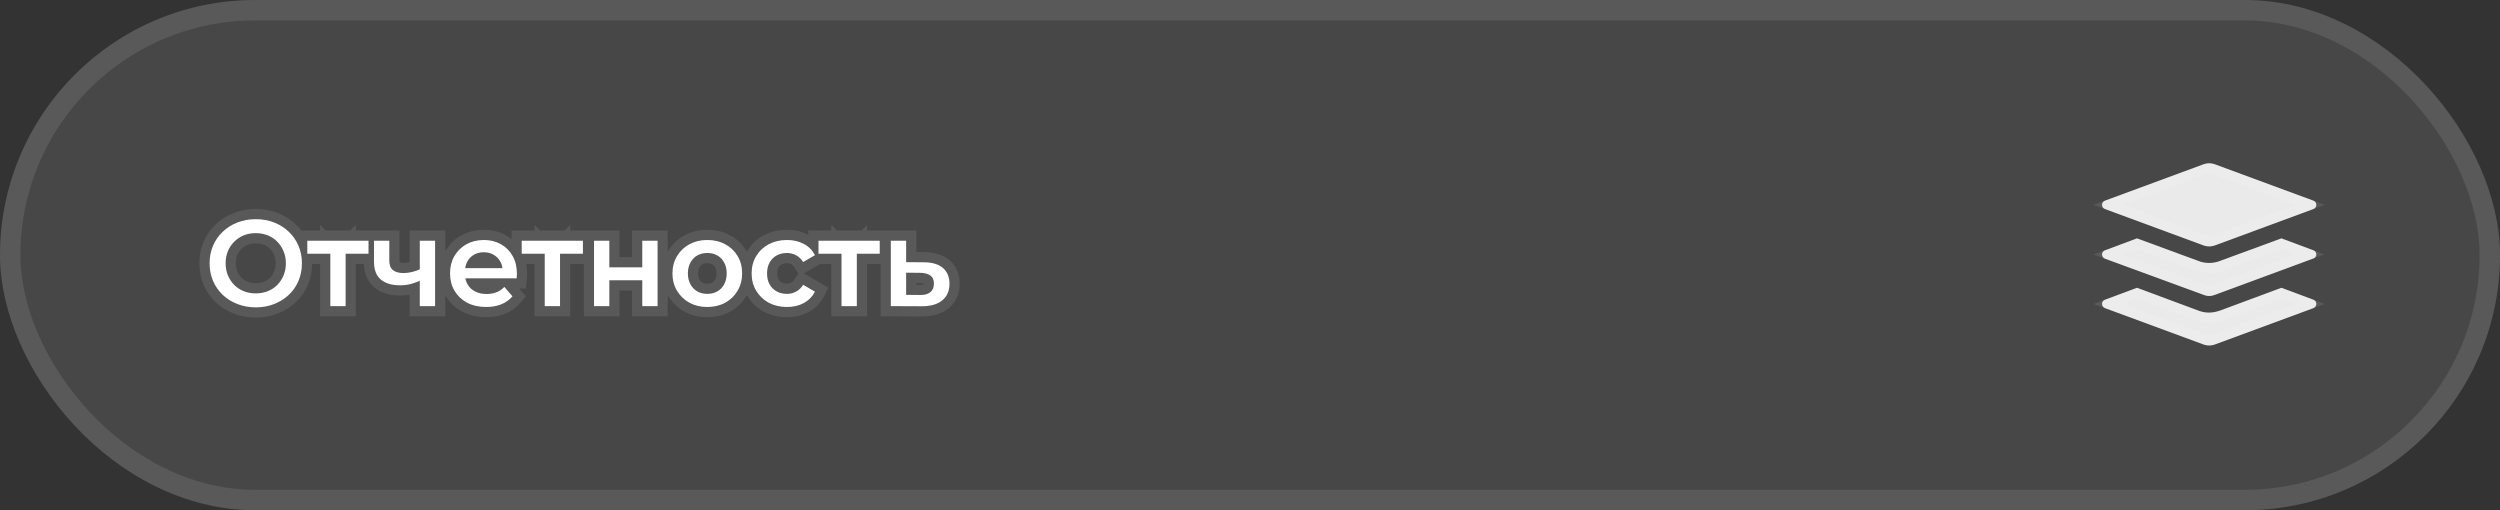
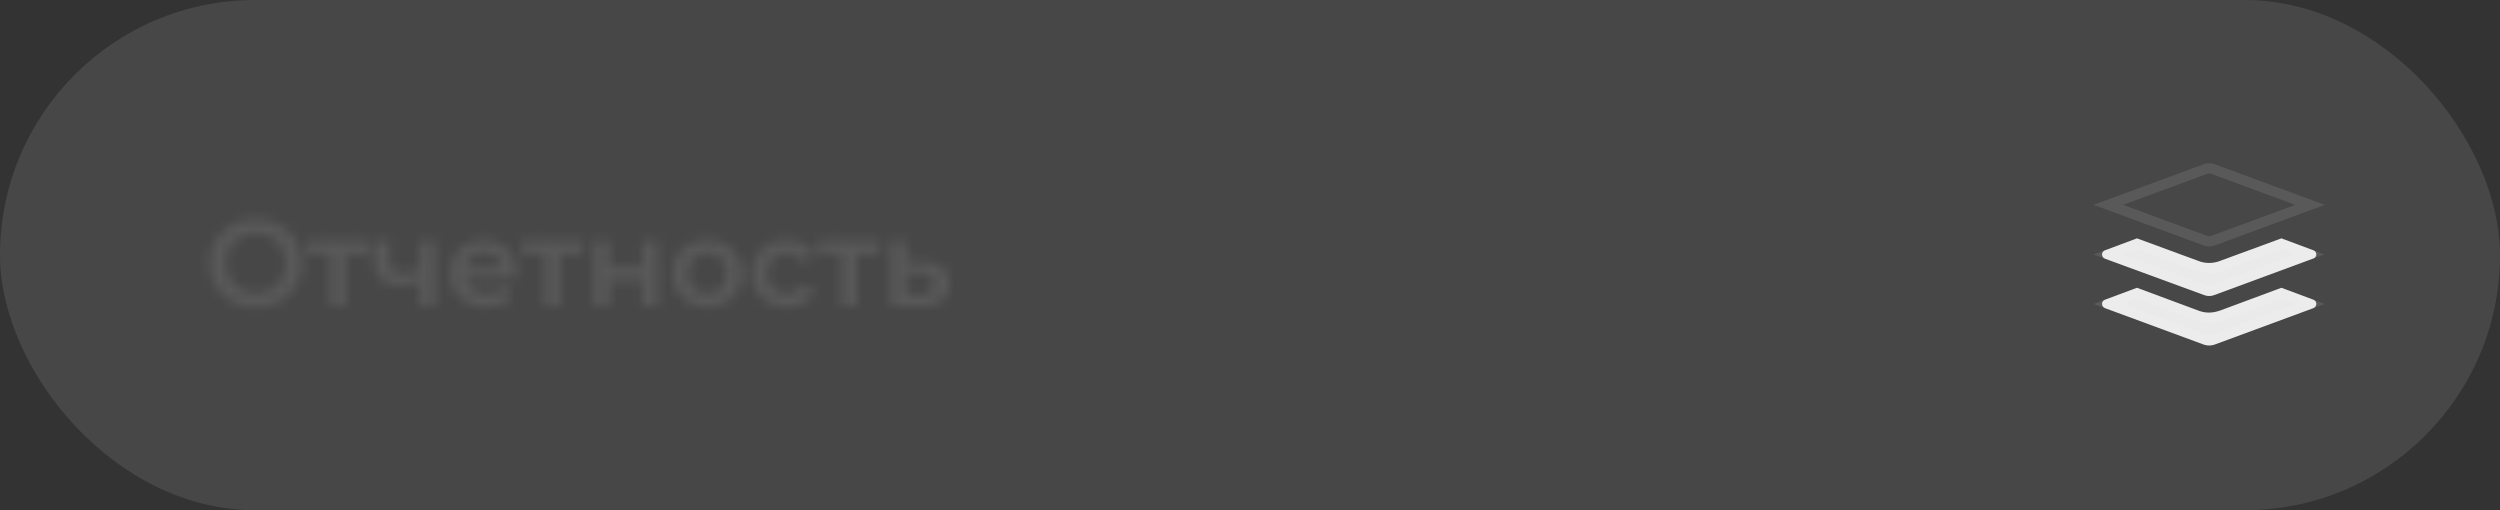
<svg xmlns="http://www.w3.org/2000/svg" width="245" height="50" viewBox="0 0 245 50" fill="none">
  <rect x="0" y="0" width="245" height="50" fill="#333333" stroke="none" />
  <rect width="245" height="50" rx="25" fill="white" fill-opacity="0.1" />
-   <rect x="1" y="1" width="243" height="48" rx="24" stroke="white" stroke-opacity="0.1" stroke-width="2" />
  <path d="M226.718 29.375L223.577 28.203L217.562 30.437C217.23 30.547 216.854 30.636 216.5 30.636C216.124 30.636 215.77 30.57 215.438 30.437L209.423 28.203L206.282 29.375C205.906 29.508 205.906 30.039 206.282 30.194L215.991 33.776C216.323 33.887 216.677 33.887 217.009 33.776L226.718 30.194C227.094 30.039 227.094 29.508 226.718 29.375Z" fill="#EAEAEA" />
  <path d="M226.383 29.784L216.844 33.304C216.619 33.378 216.381 33.378 216.156 33.304L206.617 29.784L209.423 28.737L215.259 30.904C215.651 31.059 216.066 31.136 216.5 31.136C216.929 31.136 217.363 31.03 217.72 30.911L217.728 30.909L217.736 30.906L223.577 28.737L226.383 29.784Z" stroke="white" stroke-opacity="0.1" />
  <path d="M226.718 24.532L223.577 23.36L217.562 25.571C217.23 25.704 216.854 25.77 216.5 25.77C216.124 25.77 215.77 25.704 215.438 25.571L209.423 23.36L206.282 24.532C205.906 24.664 205.906 25.195 206.282 25.35L215.991 28.911C216.323 29.044 216.677 29.044 217.009 28.911L226.718 25.328C227.094 25.195 227.094 24.664 226.718 24.532Z" fill="#EAEAEA" />
  <path d="M226.354 24.929L216.836 28.442L216.836 28.442L216.823 28.447C216.61 28.532 216.39 28.532 216.177 28.447L216.17 28.444L216.163 28.441L206.617 24.94L209.424 23.893L215.26 26.038C215.651 26.194 216.066 26.27 216.5 26.27C216.91 26.27 217.347 26.195 217.74 26.038L223.576 23.893L226.354 24.929Z" stroke="white" stroke-opacity="0.1" />
-   <path d="M206.282 20.484L215.991 24.067C216.323 24.178 216.677 24.178 217.009 24.067L226.718 20.484C227.094 20.352 227.094 19.799 226.718 19.666L217.009 16.083C216.677 15.972 216.323 15.972 215.991 16.083L206.282 19.666C205.906 19.799 205.906 20.352 206.282 20.484Z" fill="#EAEAEA" />
  <path d="M216.156 23.595L206.617 20.075L216.156 16.555C216.381 16.482 216.619 16.482 216.844 16.555L226.383 20.075L216.844 23.595C216.619 23.668 216.381 23.668 216.156 23.595Z" stroke="white" stroke-opacity="0.1" />
  <mask id="path-9-outside-1_1494_403" maskUnits="userSpaceOnUse" x="19" y="20" width="76" height="12" fill="black">
-     <rect fill="white" x="19" y="20" width="76" height="12" />
    <path d="M25.076 30.12C24.42 30.12 23.816 30.012 23.264 29.796C22.712 29.58 22.232 29.28 21.824 28.896C21.416 28.504 21.1 28.048 20.876 27.528C20.652 27 20.54 26.424 20.54 25.8C20.54 25.176 20.652 24.604 20.876 24.084C21.1 23.556 21.416 23.1 21.824 22.716C22.232 22.324 22.712 22.02 23.264 21.804C23.816 21.588 24.416 21.48 25.064 21.48C25.72 21.48 26.32 21.588 26.864 21.804C27.416 22.02 27.896 22.324 28.304 22.716C28.712 23.1 29.028 23.556 29.252 24.084C29.476 24.604 29.588 25.176 29.588 25.8C29.588 26.424 29.476 27 29.252 27.528C29.028 28.056 28.712 28.512 28.304 28.896C27.896 29.28 27.416 29.58 26.864 29.796C26.32 30.012 25.724 30.12 25.076 30.12ZM25.064 28.752C25.488 28.752 25.88 28.68 26.24 28.536C26.6 28.392 26.912 28.188 27.176 27.924C27.44 27.652 27.644 27.34 27.788 26.988C27.94 26.628 28.016 26.232 28.016 25.8C28.016 25.368 27.94 24.976 27.788 24.624C27.644 24.264 27.44 23.952 27.176 23.688C26.912 23.416 26.6 23.208 26.24 23.064C25.88 22.92 25.488 22.848 25.064 22.848C24.64 22.848 24.248 22.92 23.888 23.064C23.536 23.208 23.224 23.416 22.952 23.688C22.688 23.952 22.48 24.264 22.328 24.624C22.184 24.976 22.112 25.368 22.112 25.8C22.112 26.224 22.184 26.616 22.328 26.976C22.48 27.336 22.688 27.652 22.952 27.924C23.216 28.188 23.528 28.392 23.888 28.536C24.248 28.68 24.64 28.752 25.064 28.752ZM32.371 30V24.504L32.719 24.864H30.115V23.592H36.115V24.864H33.523L33.871 24.504V30H32.371ZM41.247 27.468C40.943 27.612 40.619 27.732 40.275 27.828C39.939 27.916 39.583 27.96 39.207 27.96C38.399 27.96 37.771 27.772 37.323 27.396C36.875 27.02 36.651 26.436 36.651 25.644V23.592H38.151V25.548C38.151 25.972 38.271 26.28 38.511 26.472C38.759 26.664 39.099 26.76 39.531 26.76C39.819 26.76 40.107 26.724 40.395 26.652C40.683 26.58 40.967 26.48 41.247 26.352V27.468ZM41.139 30V23.592H42.639V30H41.139ZM47.644 30.084C46.932 30.084 46.308 29.944 45.772 29.664C45.244 29.376 44.832 28.984 44.536 28.488C44.248 27.992 44.104 27.428 44.104 26.796C44.104 26.156 44.244 25.592 44.524 25.104C44.812 24.608 45.204 24.22 45.7 23.94C46.204 23.66 46.776 23.52 47.416 23.52C48.04 23.52 48.596 23.656 49.084 23.928C49.572 24.2 49.956 24.584 50.236 25.08C50.516 25.576 50.656 26.16 50.656 26.832C50.656 26.896 50.652 26.968 50.644 27.048C50.644 27.128 50.64 27.204 50.632 27.276H45.292V26.28H49.84L49.252 26.592C49.26 26.224 49.184 25.9 49.024 25.62C48.864 25.34 48.644 25.12 48.364 24.96C48.092 24.8 47.776 24.72 47.416 24.72C47.048 24.72 46.724 24.8 46.444 24.96C46.172 25.12 45.956 25.344 45.796 25.632C45.644 25.912 45.568 26.244 45.568 26.628V26.868C45.568 27.252 45.656 27.592 45.832 27.888C46.008 28.184 46.256 28.412 46.576 28.572C46.896 28.732 47.264 28.812 47.68 28.812C48.04 28.812 48.364 28.756 48.652 28.644C48.94 28.532 49.196 28.356 49.42 28.116L50.224 29.04C49.936 29.376 49.572 29.636 49.132 29.82C48.7 29.996 48.204 30.084 47.644 30.084ZM53.383 30V24.504L53.731 24.864H51.127V23.592H57.127V24.864H54.535L54.883 24.504V30H53.383ZM58.215 30V23.592H59.715V26.196H62.943V23.592H64.443V30H62.943V27.468H59.715V30H58.215ZM69.309 30.084C68.653 30.084 68.069 29.944 67.557 29.664C67.045 29.376 66.641 28.984 66.345 28.488C66.049 27.992 65.901 27.428 65.901 26.796C65.901 26.156 66.049 25.592 66.345 25.104C66.641 24.608 67.045 24.22 67.557 23.94C68.069 23.66 68.653 23.52 69.309 23.52C69.973 23.52 70.561 23.66 71.073 23.94C71.593 24.22 71.997 24.604 72.285 25.092C72.581 25.58 72.729 26.148 72.729 26.796C72.729 27.428 72.581 27.992 72.285 28.488C71.997 28.984 71.593 29.376 71.073 29.664C70.561 29.944 69.973 30.084 69.309 30.084ZM69.309 28.8C69.677 28.8 70.005 28.72 70.293 28.56C70.581 28.4 70.805 28.168 70.965 27.864C71.133 27.56 71.217 27.204 71.217 26.796C71.217 26.38 71.133 26.024 70.965 25.728C70.805 25.424 70.581 25.192 70.293 25.032C70.005 24.872 69.681 24.792 69.321 24.792C68.953 24.792 68.625 24.872 68.337 25.032C68.057 25.192 67.833 25.424 67.665 25.728C67.497 26.024 67.413 26.38 67.413 26.796C67.413 27.204 67.497 27.56 67.665 27.864C67.833 28.168 68.057 28.4 68.337 28.56C68.625 28.72 68.949 28.8 69.309 28.8ZM77.127 30.084C76.455 30.084 75.855 29.944 75.327 29.664C74.807 29.376 74.399 28.984 74.103 28.488C73.807 27.992 73.659 27.428 73.659 26.796C73.659 26.156 73.807 25.592 74.103 25.104C74.399 24.608 74.807 24.22 75.327 23.94C75.855 23.66 76.455 23.52 77.127 23.52C77.751 23.52 78.299 23.648 78.771 23.904C79.251 24.152 79.615 24.52 79.863 25.008L78.711 25.68C78.519 25.376 78.283 25.152 78.003 25.008C77.731 24.864 77.435 24.792 77.115 24.792C76.747 24.792 76.415 24.872 76.119 25.032C75.823 25.192 75.591 25.424 75.423 25.728C75.255 26.024 75.171 26.38 75.171 26.796C75.171 27.212 75.255 27.572 75.423 27.876C75.591 28.172 75.823 28.4 76.119 28.56C76.415 28.72 76.747 28.8 77.115 28.8C77.435 28.8 77.731 28.728 78.003 28.584C78.283 28.44 78.519 28.216 78.711 27.912L79.863 28.584C79.615 29.064 79.251 29.436 78.771 29.7C78.299 29.956 77.751 30.084 77.127 30.084ZM82.469 30V24.504L82.817 24.864H80.213V23.592H86.213V24.864H83.621L83.969 24.504V30H82.469ZM90.517 25.704C91.341 25.704 91.969 25.888 92.401 26.256C92.833 26.624 93.049 27.144 93.049 27.816C93.049 28.512 92.809 29.056 92.329 29.448C91.849 29.832 91.173 30.02 90.301 30.012L87.301 30V23.592H88.801V25.692L90.517 25.704ZM90.169 28.908C90.609 28.916 90.945 28.824 91.177 28.632C91.409 28.44 91.525 28.16 91.525 27.792C91.525 27.424 91.409 27.16 91.177 27C90.953 26.832 90.617 26.744 90.169 26.736L88.801 26.724V28.896L90.169 28.908Z" />
  </mask>
-   <path d="M25.076 30.12C24.42 30.12 23.816 30.012 23.264 29.796C22.712 29.58 22.232 29.28 21.824 28.896C21.416 28.504 21.1 28.048 20.876 27.528C20.652 27 20.54 26.424 20.54 25.8C20.54 25.176 20.652 24.604 20.876 24.084C21.1 23.556 21.416 23.1 21.824 22.716C22.232 22.324 22.712 22.02 23.264 21.804C23.816 21.588 24.416 21.48 25.064 21.48C25.72 21.48 26.32 21.588 26.864 21.804C27.416 22.02 27.896 22.324 28.304 22.716C28.712 23.1 29.028 23.556 29.252 24.084C29.476 24.604 29.588 25.176 29.588 25.8C29.588 26.424 29.476 27 29.252 27.528C29.028 28.056 28.712 28.512 28.304 28.896C27.896 29.28 27.416 29.58 26.864 29.796C26.32 30.012 25.724 30.12 25.076 30.12ZM25.064 28.752C25.488 28.752 25.88 28.68 26.24 28.536C26.6 28.392 26.912 28.188 27.176 27.924C27.44 27.652 27.644 27.34 27.788 26.988C27.94 26.628 28.016 26.232 28.016 25.8C28.016 25.368 27.94 24.976 27.788 24.624C27.644 24.264 27.44 23.952 27.176 23.688C26.912 23.416 26.6 23.208 26.24 23.064C25.88 22.92 25.488 22.848 25.064 22.848C24.64 22.848 24.248 22.92 23.888 23.064C23.536 23.208 23.224 23.416 22.952 23.688C22.688 23.952 22.48 24.264 22.328 24.624C22.184 24.976 22.112 25.368 22.112 25.8C22.112 26.224 22.184 26.616 22.328 26.976C22.48 27.336 22.688 27.652 22.952 27.924C23.216 28.188 23.528 28.392 23.888 28.536C24.248 28.68 24.64 28.752 25.064 28.752ZM32.371 30V24.504L32.719 24.864H30.115V23.592H36.115V24.864H33.523L33.871 24.504V30H32.371ZM41.247 27.468C40.943 27.612 40.619 27.732 40.275 27.828C39.939 27.916 39.583 27.96 39.207 27.96C38.399 27.96 37.771 27.772 37.323 27.396C36.875 27.02 36.651 26.436 36.651 25.644V23.592H38.151V25.548C38.151 25.972 38.271 26.28 38.511 26.472C38.759 26.664 39.099 26.76 39.531 26.76C39.819 26.76 40.107 26.724 40.395 26.652C40.683 26.58 40.967 26.48 41.247 26.352V27.468ZM41.139 30V23.592H42.639V30H41.139ZM47.644 30.084C46.932 30.084 46.308 29.944 45.772 29.664C45.244 29.376 44.832 28.984 44.536 28.488C44.248 27.992 44.104 27.428 44.104 26.796C44.104 26.156 44.244 25.592 44.524 25.104C44.812 24.608 45.204 24.22 45.7 23.94C46.204 23.66 46.776 23.52 47.416 23.52C48.04 23.52 48.596 23.656 49.084 23.928C49.572 24.2 49.956 24.584 50.236 25.08C50.516 25.576 50.656 26.16 50.656 26.832C50.656 26.896 50.652 26.968 50.644 27.048C50.644 27.128 50.64 27.204 50.632 27.276H45.292V26.28H49.84L49.252 26.592C49.26 26.224 49.184 25.9 49.024 25.62C48.864 25.34 48.644 25.12 48.364 24.96C48.092 24.8 47.776 24.72 47.416 24.72C47.048 24.72 46.724 24.8 46.444 24.96C46.172 25.12 45.956 25.344 45.796 25.632C45.644 25.912 45.568 26.244 45.568 26.628V26.868C45.568 27.252 45.656 27.592 45.832 27.888C46.008 28.184 46.256 28.412 46.576 28.572C46.896 28.732 47.264 28.812 47.68 28.812C48.04 28.812 48.364 28.756 48.652 28.644C48.94 28.532 49.196 28.356 49.42 28.116L50.224 29.04C49.936 29.376 49.572 29.636 49.132 29.82C48.7 29.996 48.204 30.084 47.644 30.084ZM53.383 30V24.504L53.731 24.864H51.127V23.592H57.127V24.864H54.535L54.883 24.504V30H53.383ZM58.215 30V23.592H59.715V26.196H62.943V23.592H64.443V30H62.943V27.468H59.715V30H58.215ZM69.309 30.084C68.653 30.084 68.069 29.944 67.557 29.664C67.045 29.376 66.641 28.984 66.345 28.488C66.049 27.992 65.901 27.428 65.901 26.796C65.901 26.156 66.049 25.592 66.345 25.104C66.641 24.608 67.045 24.22 67.557 23.94C68.069 23.66 68.653 23.52 69.309 23.52C69.973 23.52 70.561 23.66 71.073 23.94C71.593 24.22 71.997 24.604 72.285 25.092C72.581 25.58 72.729 26.148 72.729 26.796C72.729 27.428 72.581 27.992 72.285 28.488C71.997 28.984 71.593 29.376 71.073 29.664C70.561 29.944 69.973 30.084 69.309 30.084ZM69.309 28.8C69.677 28.8 70.005 28.72 70.293 28.56C70.581 28.4 70.805 28.168 70.965 27.864C71.133 27.56 71.217 27.204 71.217 26.796C71.217 26.38 71.133 26.024 70.965 25.728C70.805 25.424 70.581 25.192 70.293 25.032C70.005 24.872 69.681 24.792 69.321 24.792C68.953 24.792 68.625 24.872 68.337 25.032C68.057 25.192 67.833 25.424 67.665 25.728C67.497 26.024 67.413 26.38 67.413 26.796C67.413 27.204 67.497 27.56 67.665 27.864C67.833 28.168 68.057 28.4 68.337 28.56C68.625 28.72 68.949 28.8 69.309 28.8ZM77.127 30.084C76.455 30.084 75.855 29.944 75.327 29.664C74.807 29.376 74.399 28.984 74.103 28.488C73.807 27.992 73.659 27.428 73.659 26.796C73.659 26.156 73.807 25.592 74.103 25.104C74.399 24.608 74.807 24.22 75.327 23.94C75.855 23.66 76.455 23.52 77.127 23.52C77.751 23.52 78.299 23.648 78.771 23.904C79.251 24.152 79.615 24.52 79.863 25.008L78.711 25.68C78.519 25.376 78.283 25.152 78.003 25.008C77.731 24.864 77.435 24.792 77.115 24.792C76.747 24.792 76.415 24.872 76.119 25.032C75.823 25.192 75.591 25.424 75.423 25.728C75.255 26.024 75.171 26.38 75.171 26.796C75.171 27.212 75.255 27.572 75.423 27.876C75.591 28.172 75.823 28.4 76.119 28.56C76.415 28.72 76.747 28.8 77.115 28.8C77.435 28.8 77.731 28.728 78.003 28.584C78.283 28.44 78.519 28.216 78.711 27.912L79.863 28.584C79.615 29.064 79.251 29.436 78.771 29.7C78.299 29.956 77.751 30.084 77.127 30.084ZM82.469 30V24.504L82.817 24.864H80.213V23.592H86.213V24.864H83.621L83.969 24.504V30H82.469ZM90.517 25.704C91.341 25.704 91.969 25.888 92.401 26.256C92.833 26.624 93.049 27.144 93.049 27.816C93.049 28.512 92.809 29.056 92.329 29.448C91.849 29.832 91.173 30.02 90.301 30.012L87.301 30V23.592H88.801V25.692L90.517 25.704ZM90.169 28.908C90.609 28.916 90.945 28.824 91.177 28.632C91.409 28.44 91.525 28.16 91.525 27.792C91.525 27.424 91.409 27.16 91.177 27C90.953 26.832 90.617 26.744 90.169 26.736L88.801 26.724V28.896L90.169 28.908Z" fill="white" />
  <path d="M23.264 29.796L22.9 30.727L23.264 29.796ZM21.824 28.896L21.131 29.617L21.139 29.624L21.824 28.896ZM20.876 27.528L19.955 27.919L19.958 27.924L20.876 27.528ZM20.876 24.084L21.794 24.48L21.797 24.474L20.876 24.084ZM21.824 22.716L22.509 23.444L22.517 23.437L21.824 22.716ZM26.864 21.804L26.495 22.733L26.5 22.735L26.864 21.804ZM28.304 22.716L27.611 23.437L27.619 23.444L28.304 22.716ZM29.252 24.084L28.331 24.475L28.334 24.48L29.252 24.084ZM29.252 27.528L28.331 27.137L28.331 27.137L29.252 27.528ZM28.304 28.896L27.619 28.168L27.619 28.168L28.304 28.896ZM26.864 29.796L26.5 28.865L26.495 28.867L26.864 29.796ZM26.24 28.536L26.611 29.465L26.611 29.465L26.24 28.536ZM27.176 27.924L27.883 28.631L27.888 28.626L27.894 28.62L27.176 27.924ZM27.788 26.988L26.867 26.599L26.863 26.609L27.788 26.988ZM27.788 24.624L26.86 24.995L26.865 25.008L26.87 25.02L27.788 24.624ZM27.176 23.688L26.458 24.384L26.464 24.39L26.469 24.395L27.176 23.688ZM26.24 23.064L26.611 22.136L26.611 22.136L26.24 23.064ZM23.888 23.064L23.517 22.136L23.509 22.139L23.888 23.064ZM22.952 23.688L22.245 22.981L22.245 22.981L22.952 23.688ZM22.328 24.624L21.407 24.235L21.402 24.245L22.328 24.624ZM22.328 26.976L21.399 27.347L21.403 27.356L21.407 27.365L22.328 26.976ZM22.952 27.924L22.234 28.62L22.24 28.626L22.245 28.631L22.952 27.924ZM23.888 28.536L24.259 27.608L24.259 27.608L23.888 28.536ZM25.076 29.12C24.531 29.12 24.052 29.031 23.628 28.865L22.9 30.727C23.579 30.993 24.309 31.12 25.076 31.12V29.12ZM23.628 28.865C23.188 28.693 22.819 28.459 22.509 28.168L21.139 29.624C21.645 30.101 22.236 30.467 22.9 30.727L23.628 28.865ZM22.517 28.175C22.205 27.875 21.966 27.53 21.794 27.132L19.958 27.924C20.234 28.566 20.627 29.133 21.131 29.617L22.517 28.175ZM21.797 27.137C21.629 26.744 21.54 26.302 21.54 25.8H19.54C19.54 26.546 19.675 27.256 19.955 27.919L21.797 27.137ZM21.54 25.8C21.54 25.298 21.63 24.863 21.794 24.48L19.958 23.688C19.674 24.346 19.54 25.054 19.54 25.8H21.54ZM21.797 24.474C21.968 24.071 22.205 23.731 22.509 23.444L21.139 21.988C20.627 22.469 20.232 23.041 19.955 23.693L21.797 24.474ZM22.517 23.437C22.826 23.14 23.193 22.906 23.628 22.735L22.9 20.873C22.231 21.134 21.638 21.508 21.131 21.995L22.517 23.437ZM23.628 22.735C24.054 22.569 24.529 22.48 25.064 22.48V20.48C24.303 20.48 23.578 20.607 22.9 20.873L23.628 22.735ZM25.064 22.48C25.609 22.48 26.082 22.569 26.495 22.733L27.233 20.875C26.558 20.607 25.831 20.48 25.064 20.48V22.48ZM26.5 22.735C26.935 22.906 27.302 23.14 27.611 23.437L28.997 21.995C28.49 21.508 27.897 21.134 27.228 20.873L26.5 22.735ZM27.619 23.444C27.923 23.731 28.16 24.071 28.331 24.474L30.173 23.693C29.896 23.041 29.501 22.469 28.989 21.988L27.619 23.444ZM28.334 24.48C28.498 24.863 28.588 25.298 28.588 25.8H30.588C30.588 25.054 30.453 24.346 30.17 23.688L28.334 24.48ZM28.588 25.8C28.588 26.302 28.499 26.744 28.331 27.137L30.173 27.919C30.453 27.256 30.588 26.546 30.588 25.8H28.588ZM28.331 27.137C28.16 27.541 27.923 27.881 27.619 28.168L28.989 29.624C29.501 29.143 29.896 28.571 30.173 27.919L28.331 27.137ZM27.619 28.168C27.309 28.459 26.94 28.693 26.5 28.865L27.228 30.727C27.892 30.467 28.483 30.101 28.989 29.624L27.619 28.168ZM26.495 28.867C26.08 29.031 25.611 29.12 25.076 29.12V31.12C25.837 31.12 26.56 30.993 27.233 30.725L26.495 28.867ZM25.064 29.752C25.603 29.752 26.123 29.66 26.611 29.465L25.869 27.608C25.637 27.7 25.373 27.752 25.064 27.752V29.752ZM26.611 29.465C27.092 29.272 27.52 28.995 27.883 28.631L26.469 27.217C26.304 27.381 26.108 27.512 25.869 27.608L26.611 29.465ZM27.894 28.62C28.247 28.256 28.521 27.837 28.713 27.367L26.863 26.609C26.767 26.843 26.633 27.047 26.458 27.227L27.894 28.62ZM28.709 27.377C28.919 26.881 29.016 26.352 29.016 25.8H27.016C27.016 26.113 26.962 26.375 26.867 26.599L28.709 27.377ZM29.016 25.8C29.016 25.249 28.919 24.72 28.706 24.228L26.87 25.02C26.961 25.232 27.016 25.487 27.016 25.8H29.016ZM28.716 24.253C28.524 23.772 28.247 23.344 27.883 22.981L26.469 24.395C26.633 24.56 26.764 24.756 26.86 24.995L28.716 24.253ZM27.894 22.991C27.529 22.616 27.099 22.331 26.611 22.136L25.869 23.992C26.101 24.085 26.294 24.216 26.458 24.384L27.894 22.991ZM26.611 22.136C26.123 21.94 25.603 21.848 25.064 21.848V23.848C25.373 23.848 25.637 23.9 25.869 23.992L26.611 22.136ZM25.064 21.848C24.525 21.848 24.005 21.94 23.517 22.136L24.259 23.992C24.491 23.9 24.755 23.848 25.064 23.848V21.848ZM23.509 22.139C23.033 22.333 22.61 22.616 22.245 22.981L23.659 24.395C23.838 24.216 24.039 24.083 24.267 23.989L23.509 22.139ZM22.245 22.981C21.885 23.34 21.607 23.762 21.407 24.235L23.249 25.013C23.353 24.766 23.491 24.564 23.659 24.395L22.245 22.981ZM21.402 24.245C21.203 24.733 21.112 25.256 21.112 25.8H23.112C23.112 25.48 23.165 25.219 23.253 25.003L21.402 24.245ZM21.112 25.8C21.112 26.339 21.204 26.859 21.399 27.347L23.256 26.605C23.164 26.373 23.112 26.109 23.112 25.8H21.112ZM21.407 27.365C21.605 27.836 21.881 28.257 22.234 28.62L23.67 27.227C23.495 27.047 23.355 26.836 23.249 26.587L21.407 27.365ZM22.245 28.631C22.608 28.995 23.036 29.272 23.517 29.465L24.259 27.608C24.02 27.512 23.824 27.381 23.659 27.217L22.245 28.631ZM23.517 29.465C24.005 29.66 24.525 29.752 25.064 29.752V27.752C24.755 27.752 24.491 27.7 24.259 27.608L23.517 29.465ZM32.371 30H31.371V31H32.371V30ZM32.371 24.504L33.09 23.809L31.371 22.031V24.504H32.371ZM32.719 24.864V25.864H35.077L33.438 24.169L32.719 24.864ZM30.115 24.864H29.115V25.864H30.115V24.864ZM30.115 23.592V22.592H29.115V23.592H30.115ZM36.115 23.592H37.115V22.592H36.115V23.592ZM36.115 24.864V25.864H37.115V24.864H36.115ZM33.523 24.864L32.804 24.169L31.166 25.864H33.523V24.864ZM33.871 24.504H34.871V22.031L33.152 23.809L33.871 24.504ZM33.871 30V31H34.871V30H33.871ZM33.371 30V24.504H31.371V30H33.371ZM31.652 25.199L32 25.559L33.438 24.169L33.09 23.809L31.652 25.199ZM32.719 23.864H30.115V25.864H32.719V23.864ZM31.115 24.864V23.592H29.115V24.864H31.115ZM30.115 24.592H36.115V22.592H30.115V24.592ZM35.115 23.592V24.864H37.115V23.592H35.115ZM36.115 23.864H33.523V25.864H36.115V23.864ZM34.242 25.559L34.59 25.199L33.152 23.809L32.804 24.169L34.242 25.559ZM32.871 24.504V30H34.871V24.504H32.871ZM33.871 29H32.371V31H33.871V29ZM41.247 27.468L41.675 28.372L42.247 28.101V27.468H41.247ZM40.275 27.828L40.529 28.795L40.536 28.793L40.544 28.791L40.275 27.828ZM37.323 27.396L37.966 26.63L37.966 26.63L37.323 27.396ZM36.651 23.592V22.592H35.651V23.592H36.651ZM38.151 23.592H39.151V22.592H38.151V23.592ZM38.511 26.472L37.887 27.253L37.893 27.258L37.899 27.263L38.511 26.472ZM40.395 26.652L40.638 27.622L40.638 27.622L40.395 26.652ZM41.247 26.352H42.247V24.795L40.832 25.442L41.247 26.352ZM41.139 30H40.139V31H41.139V30ZM41.139 23.592V22.592H40.139V23.592H41.139ZM42.639 23.592H43.639V22.592H42.639V23.592ZM42.639 30V31H43.639V30H42.639ZM40.819 26.564C40.57 26.683 40.299 26.783 40.007 26.865L40.544 28.791C40.94 28.681 41.317 28.541 41.675 28.372L40.819 26.564ZM40.022 26.861C39.775 26.925 39.505 26.96 39.207 26.96V28.96C39.662 28.96 40.103 28.907 40.529 28.795L40.022 26.861ZM39.207 26.96C38.545 26.96 38.176 26.806 37.966 26.63L36.68 28.162C37.367 28.738 38.253 28.96 39.207 28.96V26.96ZM37.966 26.63C37.818 26.505 37.651 26.251 37.651 25.644H35.651C35.651 26.621 35.933 27.535 36.68 28.162L37.966 26.63ZM37.651 25.644V23.592H35.651V25.644H37.651ZM36.651 24.592H38.151V22.592H36.651V24.592ZM37.151 23.592V25.548H39.151V23.592H37.151ZM37.151 25.548C37.151 26.154 37.328 26.806 37.887 27.253L39.136 25.691C39.147 25.7 39.157 25.711 39.165 25.722C39.173 25.733 39.175 25.738 39.173 25.734C39.169 25.723 39.151 25.669 39.151 25.548H37.151ZM37.899 27.263C38.378 27.633 38.96 27.76 39.531 27.76V25.76C39.239 25.76 39.141 25.695 39.123 25.681L37.899 27.263ZM39.531 27.76C39.904 27.76 40.273 27.713 40.638 27.622L40.153 25.682C39.942 25.735 39.735 25.76 39.531 25.76V27.76ZM40.638 27.622C40.987 27.535 41.329 27.414 41.663 27.262L40.832 25.442C40.605 25.546 40.379 25.625 40.153 25.682L40.638 27.622ZM40.247 26.352V27.468H42.247V26.352H40.247ZM42.139 30V23.592H40.139V30H42.139ZM41.139 24.592H42.639V22.592H41.139V24.592ZM41.639 23.592V30H43.639V23.592H41.639ZM42.639 29H41.139V31H42.639V29ZM45.772 29.664L45.294 30.542L45.301 30.546L45.309 30.55L45.772 29.664ZM44.536 28.488L43.672 28.99L43.678 29L44.536 28.488ZM44.524 25.104L43.66 24.602L43.657 24.606L44.524 25.104ZM45.7 23.94L45.215 23.066L45.209 23.069L45.7 23.94ZM49.084 23.928L49.571 23.055L49.571 23.055L49.084 23.928ZM50.644 27.048L49.649 26.948L49.644 26.998V27.048H50.644ZM50.632 27.276V28.276H51.528L51.626 27.386L50.632 27.276ZM45.292 27.276H44.292V28.276H45.292V27.276ZM45.292 26.28V25.28H44.292V26.28H45.292ZM49.84 26.28L50.309 27.163L49.84 25.28V26.28ZM49.252 26.592L48.253 26.57L48.216 28.274L49.721 27.475L49.252 26.592ZM49.024 25.62L48.156 26.116L48.156 26.116L49.024 25.62ZM48.364 24.96L47.857 25.822L47.868 25.828L48.364 24.96ZM46.444 24.96L45.948 24.092L45.937 24.098L46.444 24.96ZM45.796 25.632L44.922 25.146L44.918 25.155L45.796 25.632ZM46.576 28.572L46.129 29.466L46.129 29.466L46.576 28.572ZM48.652 28.644L49.015 29.576L49.015 29.576L48.652 28.644ZM49.42 28.116L50.175 27.46L49.447 26.622L48.689 27.434L49.42 28.116ZM50.224 29.04L50.984 29.691L51.546 29.035L50.979 28.384L50.224 29.04ZM49.132 29.82L49.51 30.746L49.518 30.743L49.132 29.82ZM47.644 29.084C47.065 29.084 46.605 28.971 46.236 28.778L45.309 30.55C46.012 30.917 46.8 31.084 47.644 31.084V29.084ZM46.251 28.786C45.873 28.58 45.596 28.311 45.395 27.976L43.678 29C44.069 29.657 44.615 30.172 45.294 30.542L46.251 28.786ZM45.401 27.986C45.211 27.658 45.104 27.27 45.104 26.796H43.104C43.104 27.586 43.286 28.326 43.672 28.99L45.401 27.986ZM45.104 26.796C45.104 26.306 45.21 25.918 45.392 25.602L43.657 24.606C43.279 25.266 43.104 26.006 43.104 26.796H45.104ZM45.389 25.606C45.589 25.263 45.852 25.003 46.192 24.811L45.209 23.069C44.557 23.437 44.036 23.953 43.66 24.602L45.389 25.606ZM46.186 24.814C46.526 24.625 46.927 24.52 47.416 24.52V22.52C46.626 22.52 45.883 22.695 45.215 23.066L46.186 24.814ZM47.416 24.52C47.89 24.52 48.275 24.622 48.598 24.802L49.571 23.055C48.918 22.69 48.191 22.52 47.416 22.52V24.52ZM48.598 24.802C48.922 24.982 49.174 25.233 49.366 25.572L51.107 24.588C50.739 23.936 50.223 23.418 49.571 23.055L48.598 24.802ZM49.366 25.572C49.547 25.893 49.656 26.301 49.656 26.832H51.656C51.656 26.019 51.486 25.259 51.107 24.588L49.366 25.572ZM49.656 26.832C49.656 26.856 49.655 26.894 49.649 26.948L51.639 27.148C51.65 27.042 51.656 26.936 51.656 26.832H49.656ZM49.644 27.048C49.644 27.095 49.642 27.134 49.639 27.166L51.626 27.386C51.639 27.274 51.644 27.161 51.644 27.048H49.644ZM50.632 26.276H45.292V28.276H50.632V26.276ZM46.292 27.276V26.28H44.292V27.276H46.292ZM45.292 27.28H49.84V25.28H45.292V27.28ZM49.372 25.397L48.784 25.709L49.721 27.475L50.309 27.163L49.372 25.397ZM50.252 26.614C50.264 26.09 50.155 25.583 49.893 25.124L48.156 26.116C48.214 26.217 48.257 26.358 48.253 26.57L50.252 26.614ZM49.893 25.124C49.644 24.689 49.296 24.34 48.861 24.092L47.868 25.828C47.993 25.9 48.085 25.991 48.156 26.116L49.893 25.124ZM48.871 24.098C48.425 23.835 47.929 23.72 47.416 23.72V25.72C47.624 25.72 47.76 25.765 47.857 25.822L48.871 24.098ZM47.416 23.72C46.899 23.72 46.4 23.834 45.948 24.092L46.941 25.828C47.049 25.766 47.197 25.72 47.416 25.72V23.72ZM45.937 24.098C45.505 24.353 45.165 24.71 44.922 25.146L46.671 26.118C46.748 25.978 46.84 25.887 46.952 25.822L45.937 24.098ZM44.918 25.155C44.671 25.609 44.568 26.111 44.568 26.628H46.568C46.568 26.377 46.618 26.215 46.675 26.109L44.918 25.155ZM44.568 26.628V26.868H46.568V26.628H44.568ZM44.568 26.868C44.568 27.411 44.695 27.931 44.973 28.399L46.692 27.377C46.618 27.253 46.568 27.093 46.568 26.868H44.568ZM44.973 28.399C45.251 28.866 45.645 29.224 46.129 29.466L47.024 27.678C46.868 27.6 46.766 27.502 46.692 27.377L44.973 28.399ZM46.129 29.466C46.609 29.706 47.134 29.812 47.68 29.812V27.812C47.394 27.812 47.184 27.758 47.024 27.678L46.129 29.466ZM47.68 29.812C48.144 29.812 48.594 29.74 49.015 29.576L48.29 27.712C48.135 27.772 47.937 27.812 47.68 27.812V29.812ZM49.015 29.576C49.452 29.406 49.831 29.141 50.151 28.798L48.689 27.434C48.561 27.571 48.429 27.658 48.29 27.712L49.015 29.576ZM48.666 28.772L49.47 29.696L50.979 28.384L50.175 27.46L48.666 28.772ZM49.465 28.389C49.286 28.598 49.054 28.769 48.747 28.897L49.518 30.743C50.091 30.503 50.586 30.154 50.984 29.691L49.465 28.389ZM48.755 28.894C48.464 29.012 48.1 29.084 47.644 29.084V31.084C48.309 31.084 48.937 30.98 49.51 30.746L48.755 28.894ZM53.383 30H52.383V31H53.383V30ZM53.383 24.504L54.102 23.809L52.383 22.031V24.504H53.383ZM53.731 24.864V25.864H56.089L54.45 24.169L53.731 24.864ZM51.127 24.864H50.127V25.864H51.127V24.864ZM51.127 23.592V22.592H50.127V23.592H51.127ZM57.127 23.592H58.127V22.592H57.127V23.592ZM57.127 24.864V25.864H58.127V24.864H57.127ZM54.535 24.864L53.816 24.169L52.178 25.864H54.535V24.864ZM54.883 24.504H55.883V22.031L54.164 23.809L54.883 24.504ZM54.883 30V31H55.883V30H54.883ZM54.383 30V24.504H52.383V30H54.383ZM52.664 25.199L53.012 25.559L54.45 24.169L54.102 23.809L52.664 25.199ZM53.731 23.864H51.127V25.864H53.731V23.864ZM52.127 24.864V23.592H50.127V24.864H52.127ZM51.127 24.592H57.127V22.592H51.127V24.592ZM56.127 23.592V24.864H58.127V23.592H56.127ZM57.127 23.864H54.535V25.864H57.127V23.864ZM55.254 25.559L55.602 25.199L54.164 23.809L53.816 24.169L55.254 25.559ZM53.883 24.504V30H55.883V24.504H53.883ZM54.883 29H53.383V31H54.883V29ZM58.215 30H57.215V31H58.215V30ZM58.215 23.592V22.592H57.215V23.592H58.215ZM59.715 23.592H60.715V22.592H59.715V23.592ZM59.715 26.196H58.715V27.196H59.715V26.196ZM62.943 26.196V27.196H63.943V26.196H62.943ZM62.943 23.592V22.592H61.943V23.592H62.943ZM64.443 23.592H65.443V22.592H64.443V23.592ZM64.443 30V31H65.443V30H64.443ZM62.943 30H61.943V31H62.943V30ZM62.943 27.468H63.943V26.468H62.943V27.468ZM59.715 27.468V26.468H58.715V27.468H59.715ZM59.715 30V31H60.715V30H59.715ZM59.215 30V23.592H57.215V30H59.215ZM58.215 24.592H59.715V22.592H58.215V24.592ZM58.715 23.592V26.196H60.715V23.592H58.715ZM59.715 27.196H62.943V25.196H59.715V27.196ZM63.943 26.196V23.592H61.943V26.196H63.943ZM62.943 24.592H64.443V22.592H62.943V24.592ZM63.443 23.592V30H65.443V23.592H63.443ZM64.443 29H62.943V31H64.443V29ZM63.943 30V27.468H61.943V30H63.943ZM62.943 26.468H59.715V28.468H62.943V26.468ZM58.715 27.468V30H60.715V27.468H58.715ZM59.715 29H58.215V31H59.715V29ZM67.557 29.664L67.067 30.536L67.078 30.541L67.557 29.664ZM66.345 28.488L65.487 29L65.487 29L66.345 28.488ZM66.345 25.104L67.2 25.623L67.204 25.616L66.345 25.104ZM67.557 23.94L68.037 24.817L68.037 24.817L67.557 23.94ZM71.073 23.94L70.594 24.817L70.599 24.82L71.073 23.94ZM72.285 25.092L71.424 25.6L71.43 25.611L72.285 25.092ZM72.285 28.488L71.427 27.976L71.421 27.986L72.285 28.488ZM71.073 29.664L71.553 30.541L71.558 30.539L71.073 29.664ZM70.293 28.56L69.808 27.686L69.808 27.686L70.293 28.56ZM70.965 27.864L70.09 27.38L70.085 27.389L70.08 27.398L70.965 27.864ZM70.965 25.728L70.08 26.194L70.088 26.208L70.096 26.222L70.965 25.728ZM70.293 25.032L70.779 24.158L70.779 24.158L70.293 25.032ZM68.337 25.032L67.852 24.158L67.841 24.164L68.337 25.032ZM67.665 25.728L68.535 26.222L68.541 26.212L67.665 25.728ZM67.665 27.864L66.79 28.348L66.79 28.348L67.665 27.864ZM68.337 28.56L67.841 29.428L67.852 29.434L68.337 28.56ZM69.309 29.084C68.8 29.084 68.385 28.977 68.037 28.787L67.078 30.541C67.754 30.911 68.507 31.084 69.309 31.084V29.084ZM68.048 28.792C67.685 28.588 67.409 28.319 67.204 27.976L65.487 29C65.874 29.649 66.406 30.164 67.067 30.536L68.048 28.792ZM67.204 27.976C67.009 27.649 66.901 27.265 66.901 26.796H64.901C64.901 27.591 65.09 28.335 65.487 29L67.204 27.976ZM66.901 26.796C66.901 26.316 67.01 25.936 67.2 25.623L65.49 24.585C65.088 25.248 64.901 25.996 64.901 26.796H66.901ZM67.204 25.616C67.408 25.275 67.68 25.013 68.037 24.817L67.078 23.063C66.411 23.427 65.875 23.941 65.487 24.591L67.204 25.616ZM68.037 24.817C68.385 24.627 68.8 24.52 69.309 24.52V22.52C68.507 22.52 67.754 22.693 67.078 23.063L68.037 24.817ZM69.309 24.52C69.829 24.52 70.248 24.628 70.594 24.817L71.553 23.063C70.875 22.692 70.118 22.52 69.309 22.52V24.52ZM70.599 24.82C70.966 25.018 71.233 25.276 71.424 25.6L73.147 24.584C72.762 23.932 72.221 23.422 71.547 23.059L70.599 24.82ZM71.43 25.611C71.619 25.922 71.729 26.306 71.729 26.796H73.729C73.729 25.99 73.543 25.238 73.14 24.573L71.43 25.611ZM71.729 26.796C71.729 27.265 71.621 27.649 71.427 27.976L73.144 29C73.541 28.335 73.729 27.591 73.729 26.796H71.729ZM71.421 27.986C71.227 28.32 70.957 28.585 70.589 28.789L71.558 30.539C72.23 30.167 72.768 29.648 73.15 28.99L71.421 27.986ZM70.594 28.787C70.248 28.976 69.829 29.084 69.309 29.084V31.084C70.118 31.084 70.875 30.912 71.553 30.541L70.594 28.787ZM69.309 29.8C69.827 29.8 70.326 29.686 70.779 29.434L69.808 27.686C69.685 27.754 69.528 27.8 69.309 27.8V29.8ZM70.779 29.434C71.244 29.176 71.604 28.798 71.85 28.33L70.08 27.398C70.007 27.538 69.918 27.624 69.808 27.686L70.779 29.434ZM71.841 28.348C72.104 27.872 72.217 27.343 72.217 26.796H70.217C70.217 27.064 70.163 27.248 70.09 27.38L71.841 28.348ZM72.217 26.796C72.217 26.245 72.106 25.711 71.835 25.234L70.096 26.222C70.161 26.337 70.217 26.515 70.217 26.796H72.217ZM71.85 25.262C71.604 24.794 71.244 24.416 70.779 24.158L69.808 25.906C69.918 25.968 70.007 26.054 70.08 26.194L71.85 25.262ZM70.779 24.158C70.329 23.908 69.835 23.792 69.321 23.792V25.792C69.528 25.792 69.682 25.836 69.808 25.906L70.779 24.158ZM69.321 23.792C68.804 23.792 68.305 23.906 67.852 24.158L68.823 25.906C68.946 25.838 69.103 25.792 69.321 25.792V23.792ZM67.841 24.164C67.39 24.422 67.04 24.793 66.79 25.244L68.541 26.212C68.627 26.055 68.725 25.962 68.834 25.9L67.841 24.164ZM66.796 25.234C66.525 25.711 66.413 26.245 66.413 26.796H68.413C68.413 26.515 68.469 26.337 68.535 26.222L66.796 25.234ZM66.413 26.796C66.413 27.343 66.527 27.872 66.79 28.348L68.541 27.38C68.468 27.248 68.413 27.064 68.413 26.796H66.413ZM66.79 28.348C67.04 28.799 67.39 29.17 67.841 29.428L68.834 27.692C68.725 27.63 68.627 27.537 68.541 27.38L66.79 28.348ZM67.852 29.434C68.302 29.684 68.796 29.8 69.309 29.8V27.8C69.103 27.8 68.949 27.756 68.823 27.686L67.852 29.434ZM75.327 29.664L74.843 30.539L74.851 30.543L74.859 30.547L75.327 29.664ZM74.103 28.488L73.244 29L73.244 29L74.103 28.488ZM74.103 25.104L74.958 25.623L74.962 25.616L74.103 25.104ZM75.327 23.94L74.859 23.056L74.853 23.059L75.327 23.94ZM78.771 23.904L78.294 24.783L78.303 24.788L78.312 24.792L78.771 23.904ZM79.863 25.008L80.367 25.872L81.182 25.396L80.755 24.555L79.863 25.008ZM78.711 25.68L77.866 26.214L78.381 27.03L79.215 26.544L78.711 25.68ZM78.003 25.008L77.535 25.892L77.546 25.897L78.003 25.008ZM76.119 25.032L75.644 24.152L75.644 24.152L76.119 25.032ZM75.423 25.728L76.293 26.222L76.298 26.212L75.423 25.728ZM75.423 27.876L74.548 28.36L74.553 28.37L75.423 27.876ZM76.119 28.56L76.595 27.68L76.595 27.68L76.119 28.56ZM78.003 28.584L77.546 27.695L77.535 27.7L78.003 28.584ZM78.711 27.912L79.215 27.048L78.381 26.562L77.866 27.378L78.711 27.912ZM79.863 28.584L80.752 29.043L81.188 28.199L80.367 27.72L79.863 28.584ZM78.771 29.7L79.248 30.579L79.253 30.576L78.771 29.7ZM77.127 29.084C76.598 29.084 76.162 28.975 75.796 28.78L74.859 30.547C75.548 30.913 76.312 31.084 77.127 31.084V29.084ZM75.812 28.789C75.442 28.584 75.165 28.315 74.962 27.976L73.244 29C73.634 29.653 74.173 30.168 74.843 30.539L75.812 28.789ZM74.962 27.976C74.767 27.649 74.659 27.265 74.659 26.796H72.659C72.659 27.591 72.847 28.335 73.244 29L74.962 27.976ZM74.659 26.796C74.659 26.316 74.768 25.936 74.958 25.623L73.248 24.585C72.846 25.248 72.659 25.996 72.659 26.796H74.659ZM74.962 25.616C75.163 25.279 75.437 25.017 75.801 24.82L74.853 23.059C74.178 23.423 73.635 23.937 73.244 24.591L74.962 25.616ZM75.796 24.823C76.162 24.629 76.598 24.52 77.127 24.52V22.52C76.312 22.52 75.548 22.691 74.859 23.056L75.796 24.823ZM77.127 24.52C77.612 24.52 77.991 24.618 78.294 24.783L79.248 23.025C78.607 22.678 77.891 22.52 77.127 22.52V24.52ZM78.312 24.792C78.603 24.943 78.817 25.157 78.972 25.461L80.755 24.555C80.413 23.883 79.899 23.361 79.23 23.016L78.312 24.792ZM79.359 24.144L78.207 24.816L79.215 26.544L80.367 25.872L79.359 24.144ZM79.557 25.146C79.283 24.713 78.921 24.355 78.46 24.119L77.546 25.897C77.645 25.949 77.755 26.039 77.866 26.214L79.557 25.146ZM78.471 24.124C78.049 23.901 77.591 23.792 77.115 23.792V25.792C77.279 25.792 77.413 25.827 77.535 25.892L78.471 24.124ZM77.115 23.792C76.597 23.792 76.099 23.906 75.644 24.152L76.595 25.912C76.731 25.838 76.897 25.792 77.115 25.792V23.792ZM75.644 24.152C75.174 24.406 74.805 24.779 74.548 25.244L76.298 26.212C76.377 26.07 76.473 25.978 76.595 25.912L75.644 24.152ZM74.553 25.234C74.283 25.711 74.171 26.245 74.171 26.796H76.171C76.171 26.515 76.227 26.337 76.293 26.222L74.553 25.234ZM74.171 26.796C74.171 27.348 74.283 27.881 74.548 28.36L76.298 27.392C76.227 27.263 76.171 27.076 76.171 26.796H74.171ZM74.553 28.37C74.813 28.827 75.181 29.189 75.644 29.44L76.595 27.68C76.466 27.611 76.369 27.517 76.293 27.382L74.553 28.37ZM75.644 29.44C76.099 29.686 76.597 29.8 77.115 29.8V27.8C76.897 27.8 76.731 27.754 76.595 27.68L75.644 29.44ZM77.115 29.8C77.591 29.8 78.049 29.691 78.471 29.468L77.535 27.7C77.413 27.765 77.279 27.8 77.115 27.8V29.8ZM78.46 29.473C78.921 29.237 79.283 28.879 79.557 28.446L77.866 27.378C77.755 27.553 77.645 27.643 77.546 27.695L78.46 29.473ZM78.207 28.776L79.359 29.448L80.367 27.72L79.215 27.048L78.207 28.776ZM78.975 28.125C78.819 28.426 78.598 28.654 78.289 28.824L79.253 30.576C79.904 30.218 80.411 29.702 80.752 29.043L78.975 28.125ZM78.294 28.821C77.991 28.986 77.612 29.084 77.127 29.084V31.084C77.891 31.084 78.607 30.926 79.248 30.579L78.294 28.821ZM82.469 30H81.469V31H82.469V30ZM82.469 24.504L83.188 23.809L81.469 22.031V24.504H82.469ZM82.817 24.864V25.864H85.174L83.536 24.169L82.817 24.864ZM80.213 24.864H79.213V25.864H80.213V24.864ZM80.213 23.592V22.592H79.213V23.592H80.213ZM86.213 23.592H87.213V22.592H86.213V23.592ZM86.213 24.864V25.864H87.213V24.864H86.213ZM83.621 24.864L82.902 24.169L81.263 25.864H83.621V24.864ZM83.969 24.504H84.969V22.031L83.25 23.809L83.969 24.504ZM83.969 30V31H84.969V30H83.969ZM83.469 30V24.504H81.469V30H83.469ZM81.75 25.199L82.098 25.559L83.536 24.169L83.188 23.809L81.75 25.199ZM82.817 23.864H80.213V25.864H82.817V23.864ZM81.213 24.864V23.592H79.213V24.864H81.213ZM80.213 24.592H86.213V22.592H80.213V24.592ZM85.213 23.592V24.864H87.213V23.592H85.213ZM86.213 23.864H83.621V25.864H86.213V23.864ZM84.34 25.559L84.688 25.199L83.25 23.809L82.902 24.169L84.34 25.559ZM82.969 24.504V30H84.969V24.504H82.969ZM83.969 29H82.469V31H83.969V29ZM90.517 25.704L90.51 26.704H90.517V25.704ZM92.401 26.256L91.752 27.017L91.752 27.017L92.401 26.256ZM92.329 29.448L92.954 30.229L92.962 30.223L92.329 29.448ZM90.301 30.012L90.31 29.012L90.305 29.012L90.301 30.012ZM87.301 30H86.301V30.996L87.297 31L87.301 30ZM87.301 23.592V22.592H86.301V23.592H87.301ZM88.801 23.592H89.801V22.592H88.801V23.592ZM88.801 25.692H87.801V26.685L88.794 26.692L88.801 25.692ZM90.169 28.908L90.187 27.908L90.178 27.908L90.169 28.908ZM91.177 28.632L90.539 27.862L90.539 27.862L91.177 28.632ZM91.177 27L90.577 27.8L90.593 27.812L90.609 27.823L91.177 27ZM90.169 26.736L90.187 25.736L90.178 25.736L90.169 26.736ZM88.801 26.724L88.81 25.724L87.801 25.715V26.724H88.801ZM88.801 28.896H87.801V29.887L88.792 29.896L88.801 28.896ZM90.517 26.704C91.208 26.704 91.568 26.86 91.752 27.017L93.049 25.495C92.37 24.916 91.474 24.704 90.517 24.704V26.704ZM91.752 27.017C91.92 27.16 92.049 27.377 92.049 27.816H94.049C94.049 26.911 93.746 26.088 93.049 25.495L91.752 27.017ZM92.049 27.816C92.049 28.253 91.913 28.496 91.696 28.674L92.962 30.223C93.705 29.616 94.049 28.77 94.049 27.816H92.049ZM91.704 28.667C91.466 28.858 91.046 29.019 90.31 29.012L90.292 31.012C91.299 31.021 92.232 30.806 92.954 30.229L91.704 28.667ZM90.305 29.012L87.305 29L87.297 31L90.297 31.012L90.305 29.012ZM88.301 30V23.592H86.301V30H88.301ZM87.301 24.592H88.801V22.592H87.301V24.592ZM87.801 23.592V25.692H89.801V23.592H87.801ZM88.794 26.692L90.51 26.704L90.524 24.704L88.808 24.692L88.794 26.692ZM90.151 29.908C90.722 29.918 91.33 29.804 91.814 29.402L90.539 27.862C90.56 27.844 90.496 27.914 90.187 27.908L90.151 29.908ZM91.814 29.402C92.327 28.979 92.525 28.385 92.525 27.792H90.525C90.525 27.872 90.512 27.9 90.514 27.895C90.515 27.893 90.518 27.886 90.524 27.878C90.531 27.87 90.536 27.864 90.539 27.862L91.814 29.402ZM92.525 27.792C92.525 27.207 92.328 26.579 91.745 26.177L90.609 27.823C90.593 27.812 90.574 27.795 90.556 27.774C90.539 27.753 90.528 27.733 90.522 27.72C90.512 27.696 90.525 27.71 90.525 27.792H92.525ZM91.777 26.2C91.311 25.851 90.729 25.746 90.187 25.736L90.151 27.736C90.317 27.739 90.431 27.756 90.504 27.775C90.576 27.794 90.59 27.81 90.577 27.8L91.777 26.2ZM90.178 25.736L88.81 25.724L88.792 27.724L90.16 27.736L90.178 25.736ZM87.801 26.724V28.896H89.801V26.724H87.801ZM88.792 29.896L90.16 29.908L90.178 27.908L88.81 27.896L88.792 29.896Z" fill="white" fill-opacity="0.1" mask="url(#path-9-outside-1_1494_403)" />
</svg>